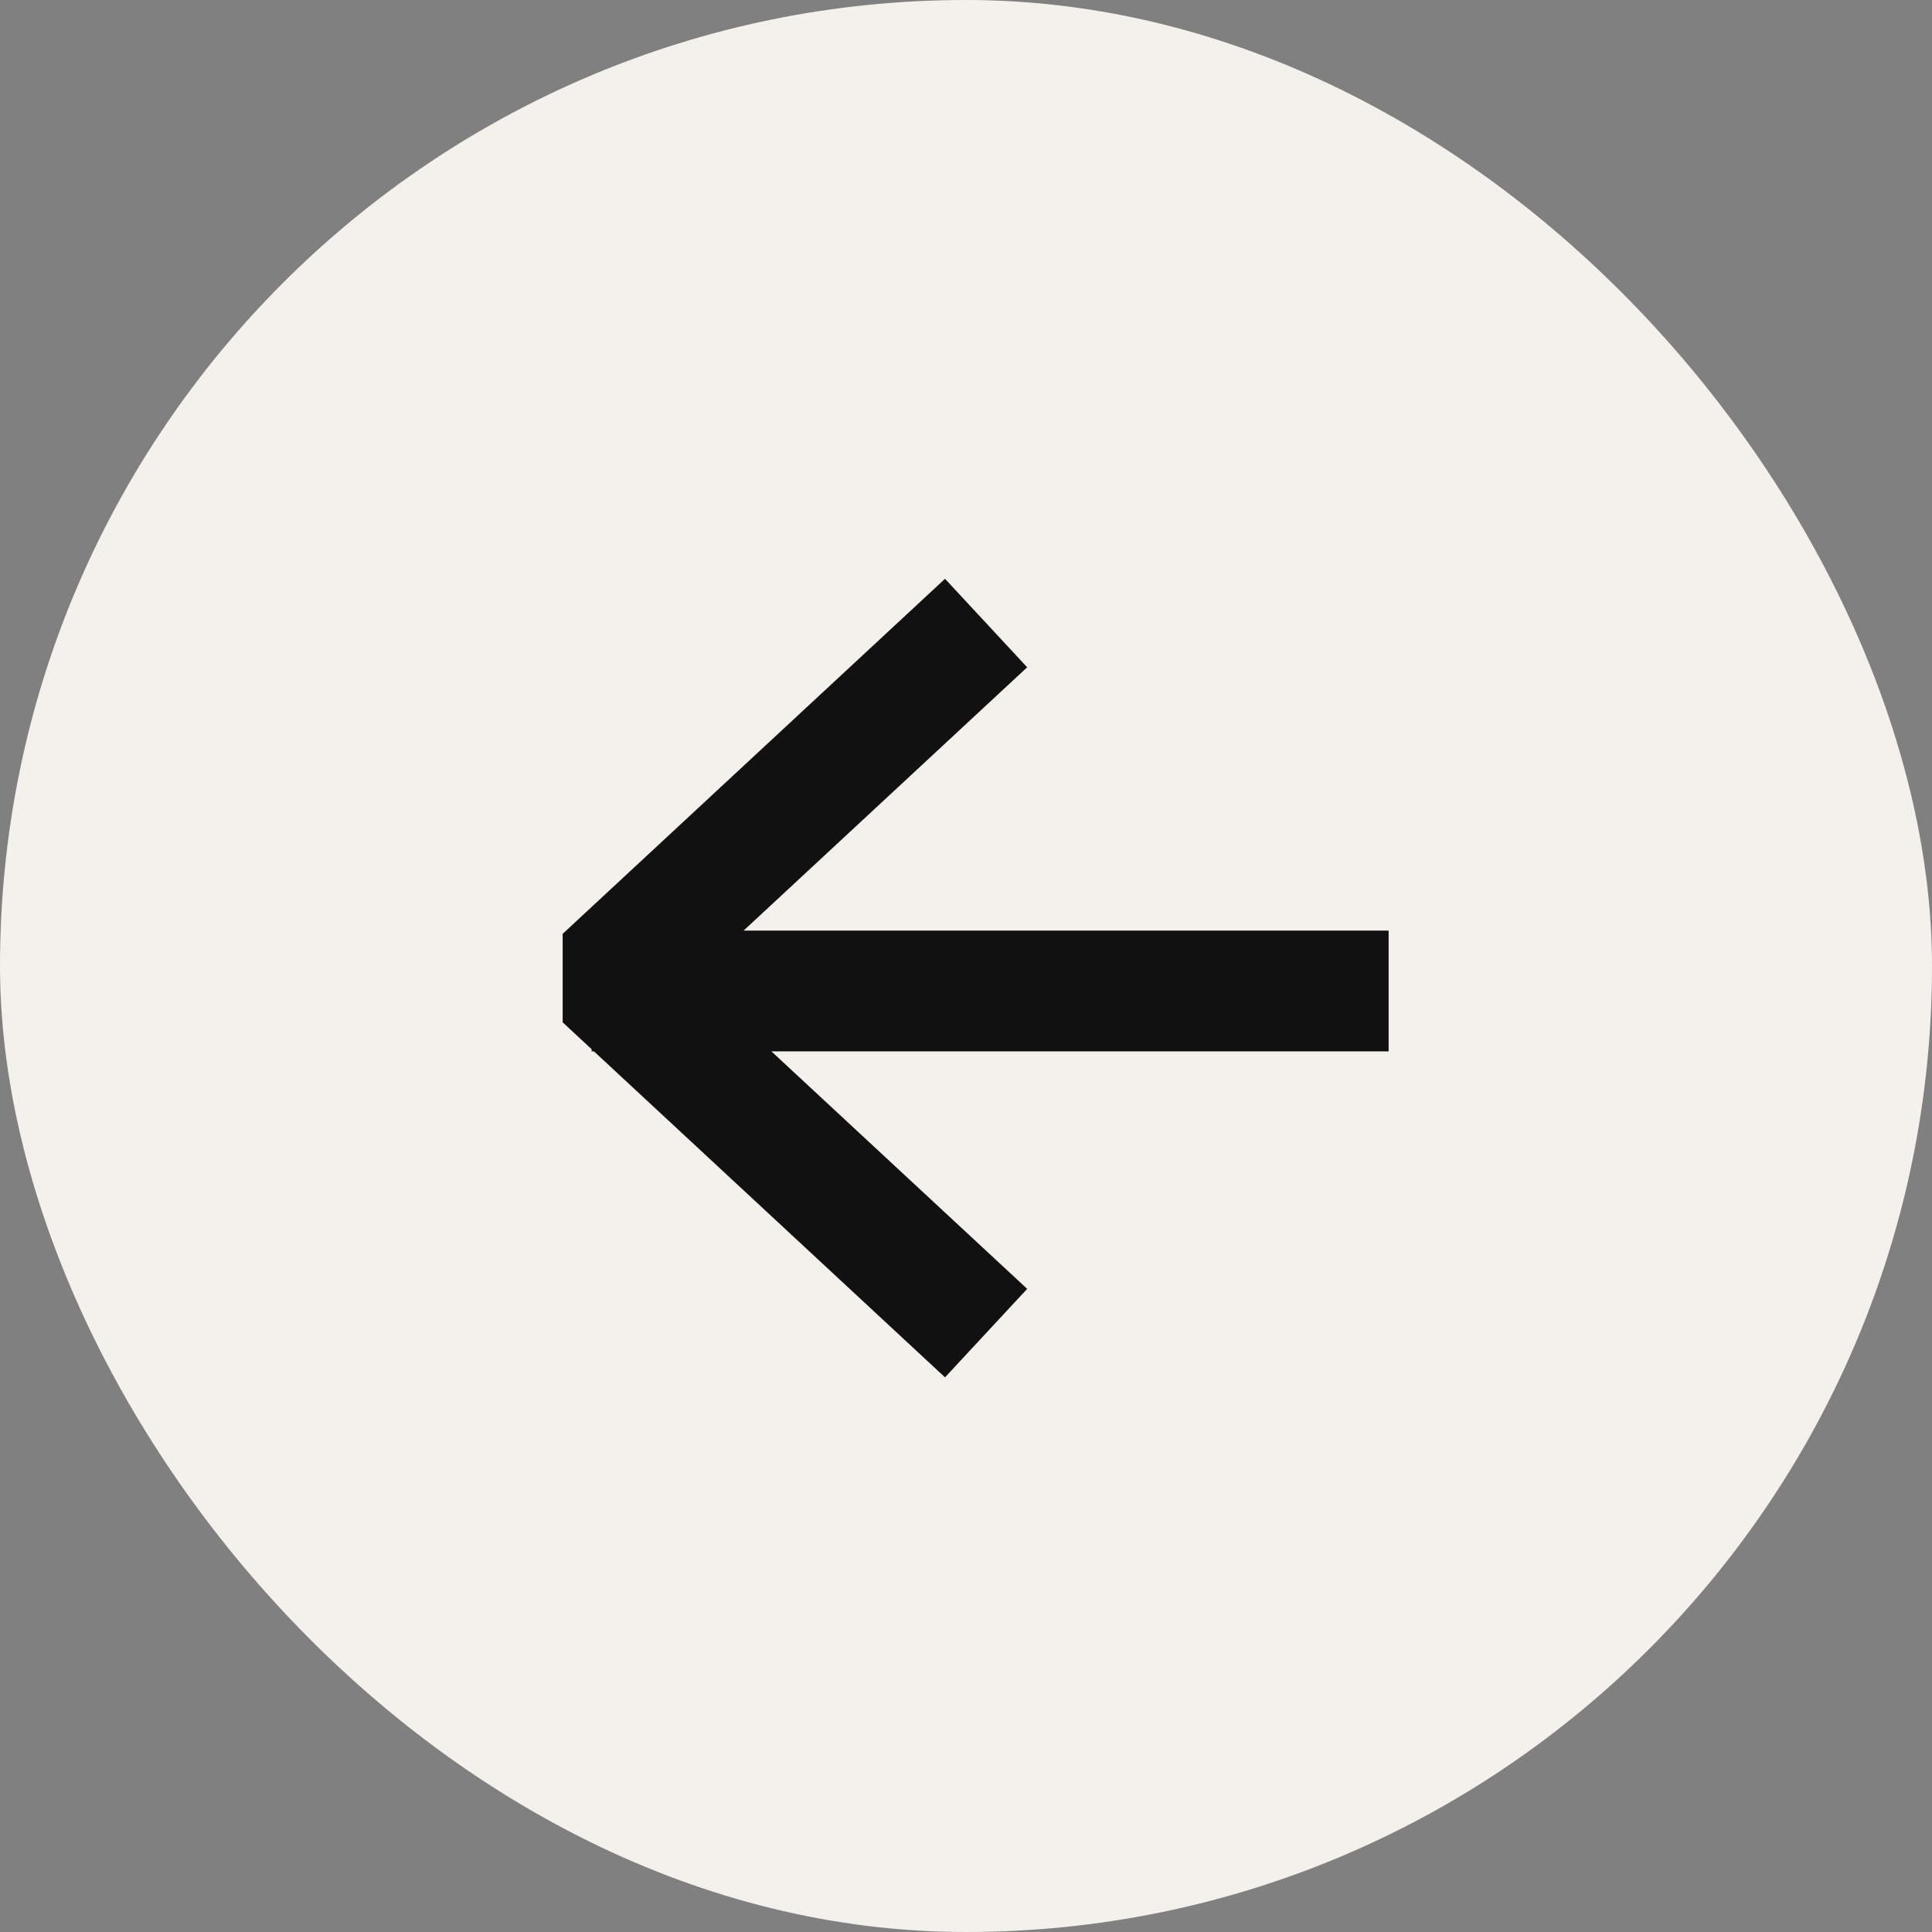
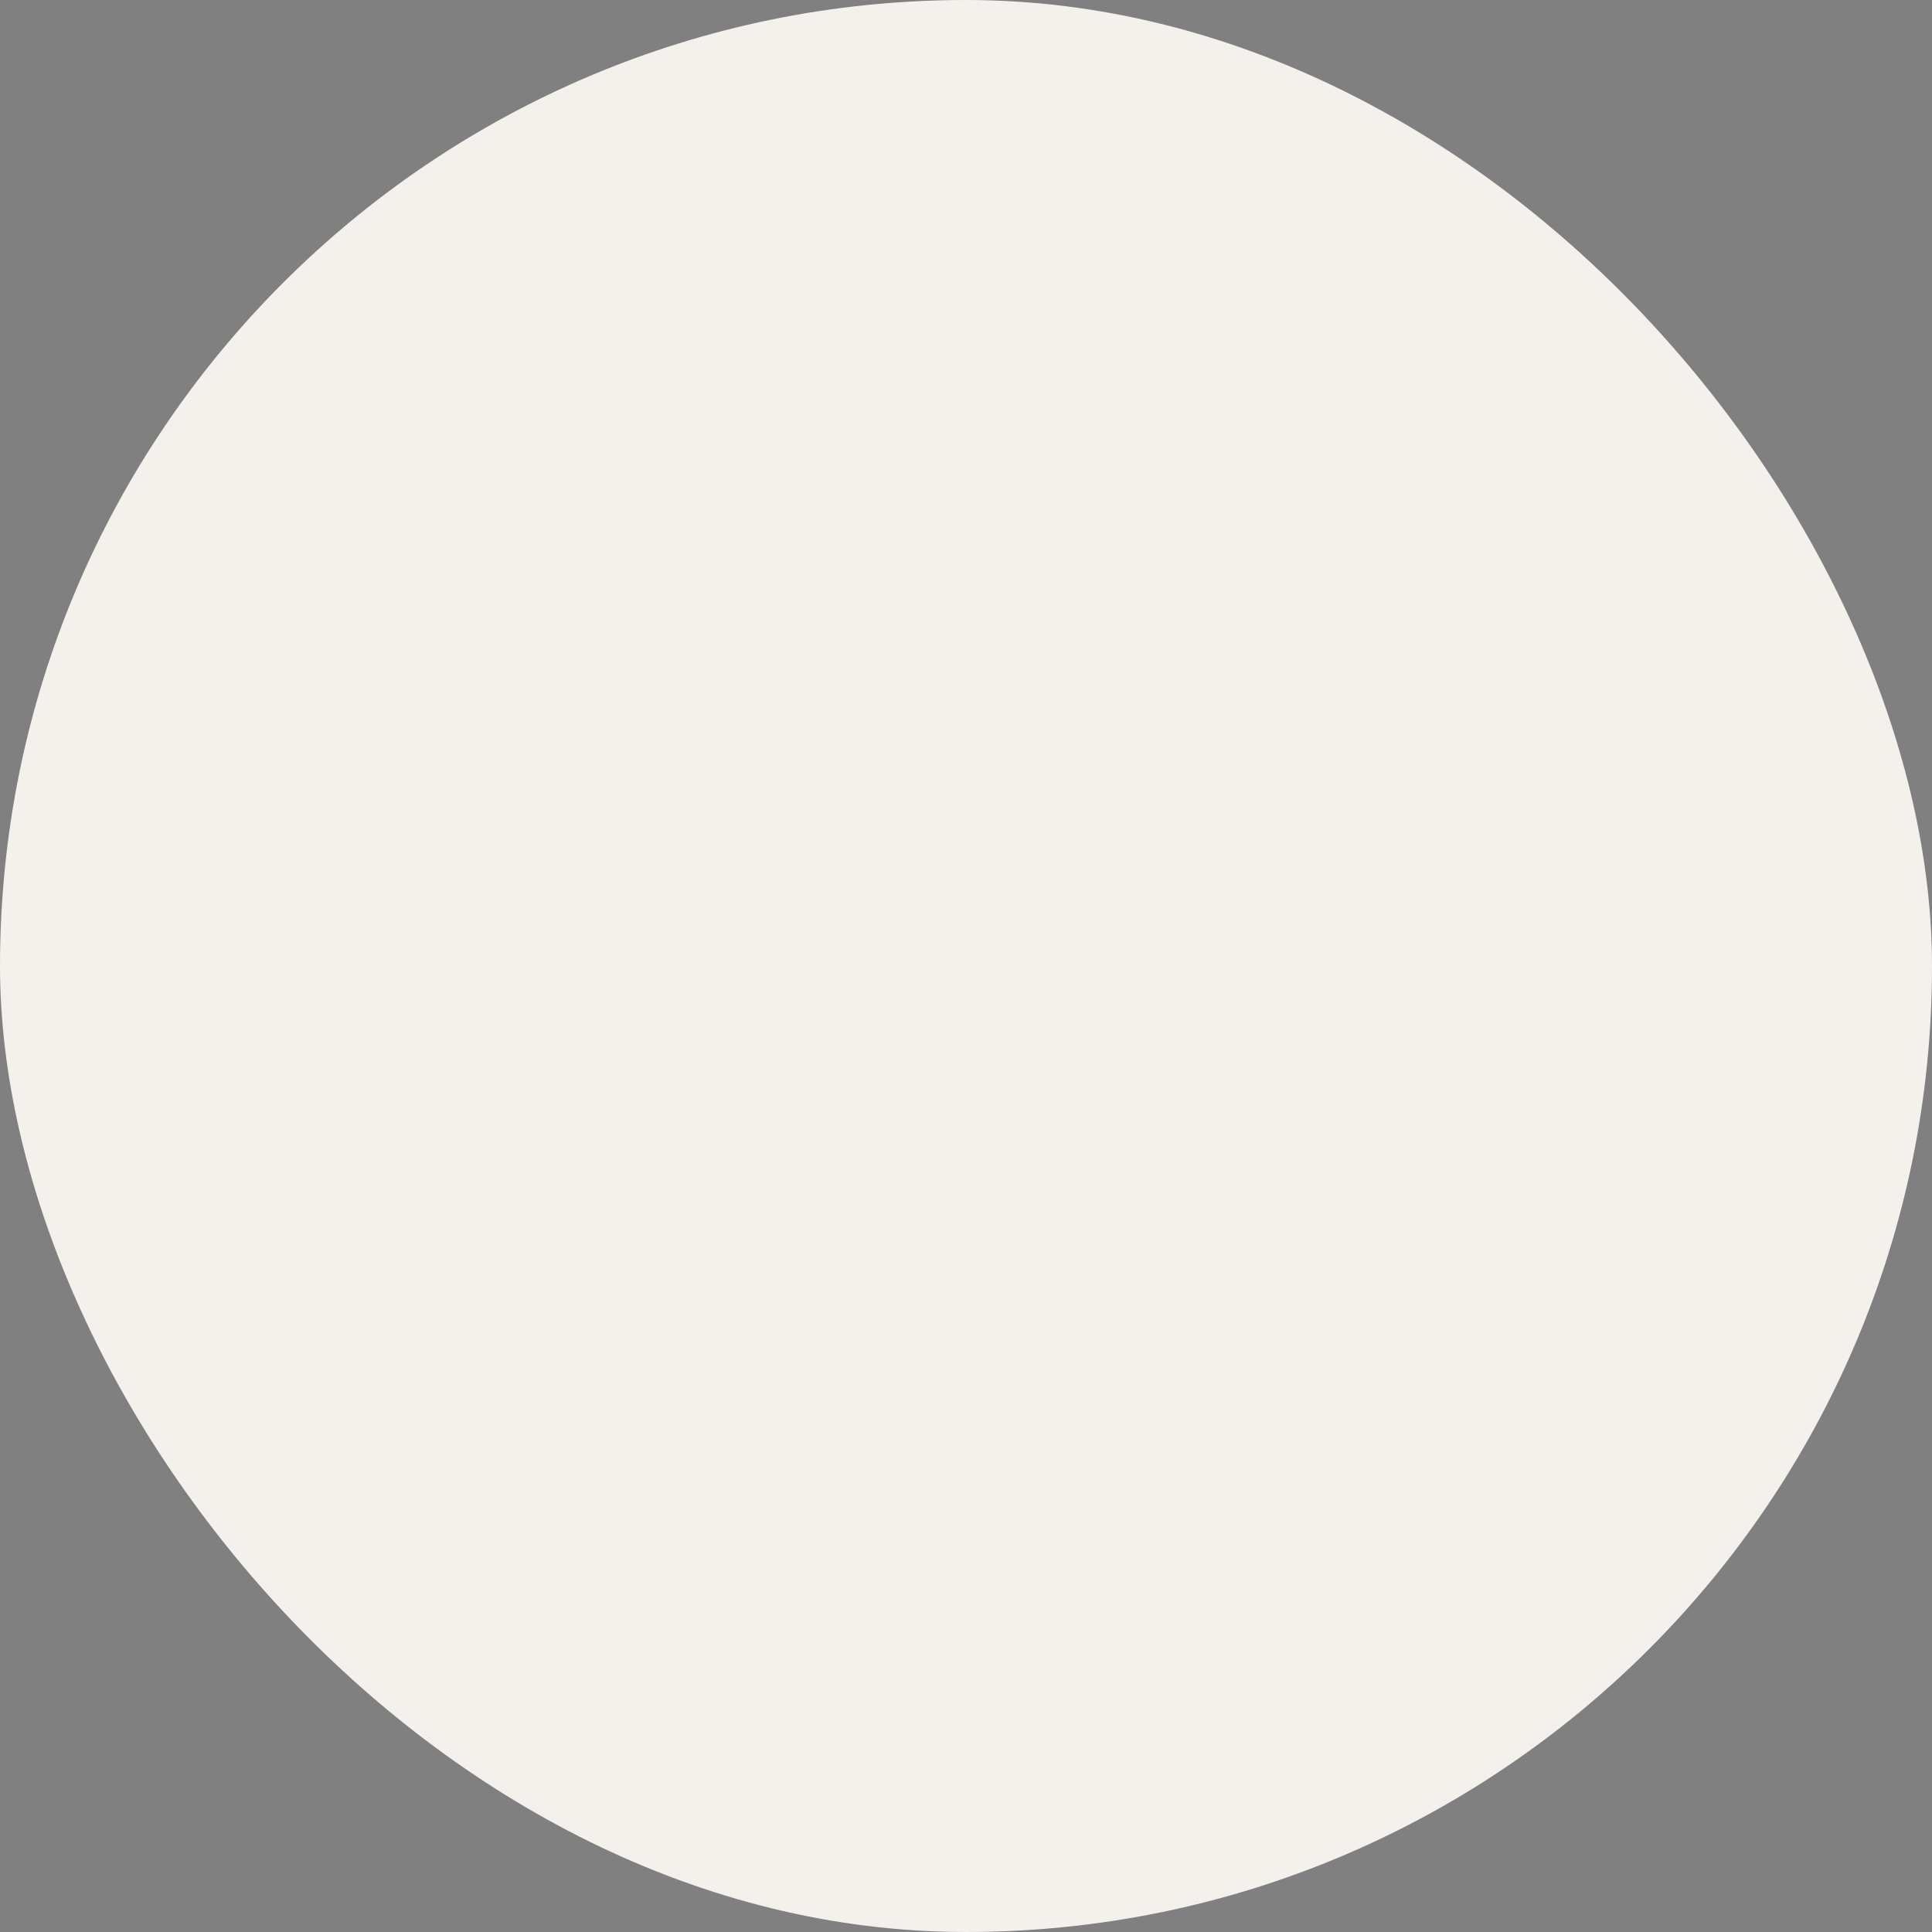
<svg xmlns="http://www.w3.org/2000/svg" width="32" height="32" fill="none">
  <rect width="100%" height="100%" fill="#808080" stroke="none" />
  <rect width="32" height="32" fill="#F4F0EC" rx="16" />
-   <path stroke="#111" stroke-linecap="square" stroke-linejoin="bevel" stroke-width="2" d="M15.6 21.4 10 16.2l5.6-5.2m6.4 5.414H10.8" />
</svg>